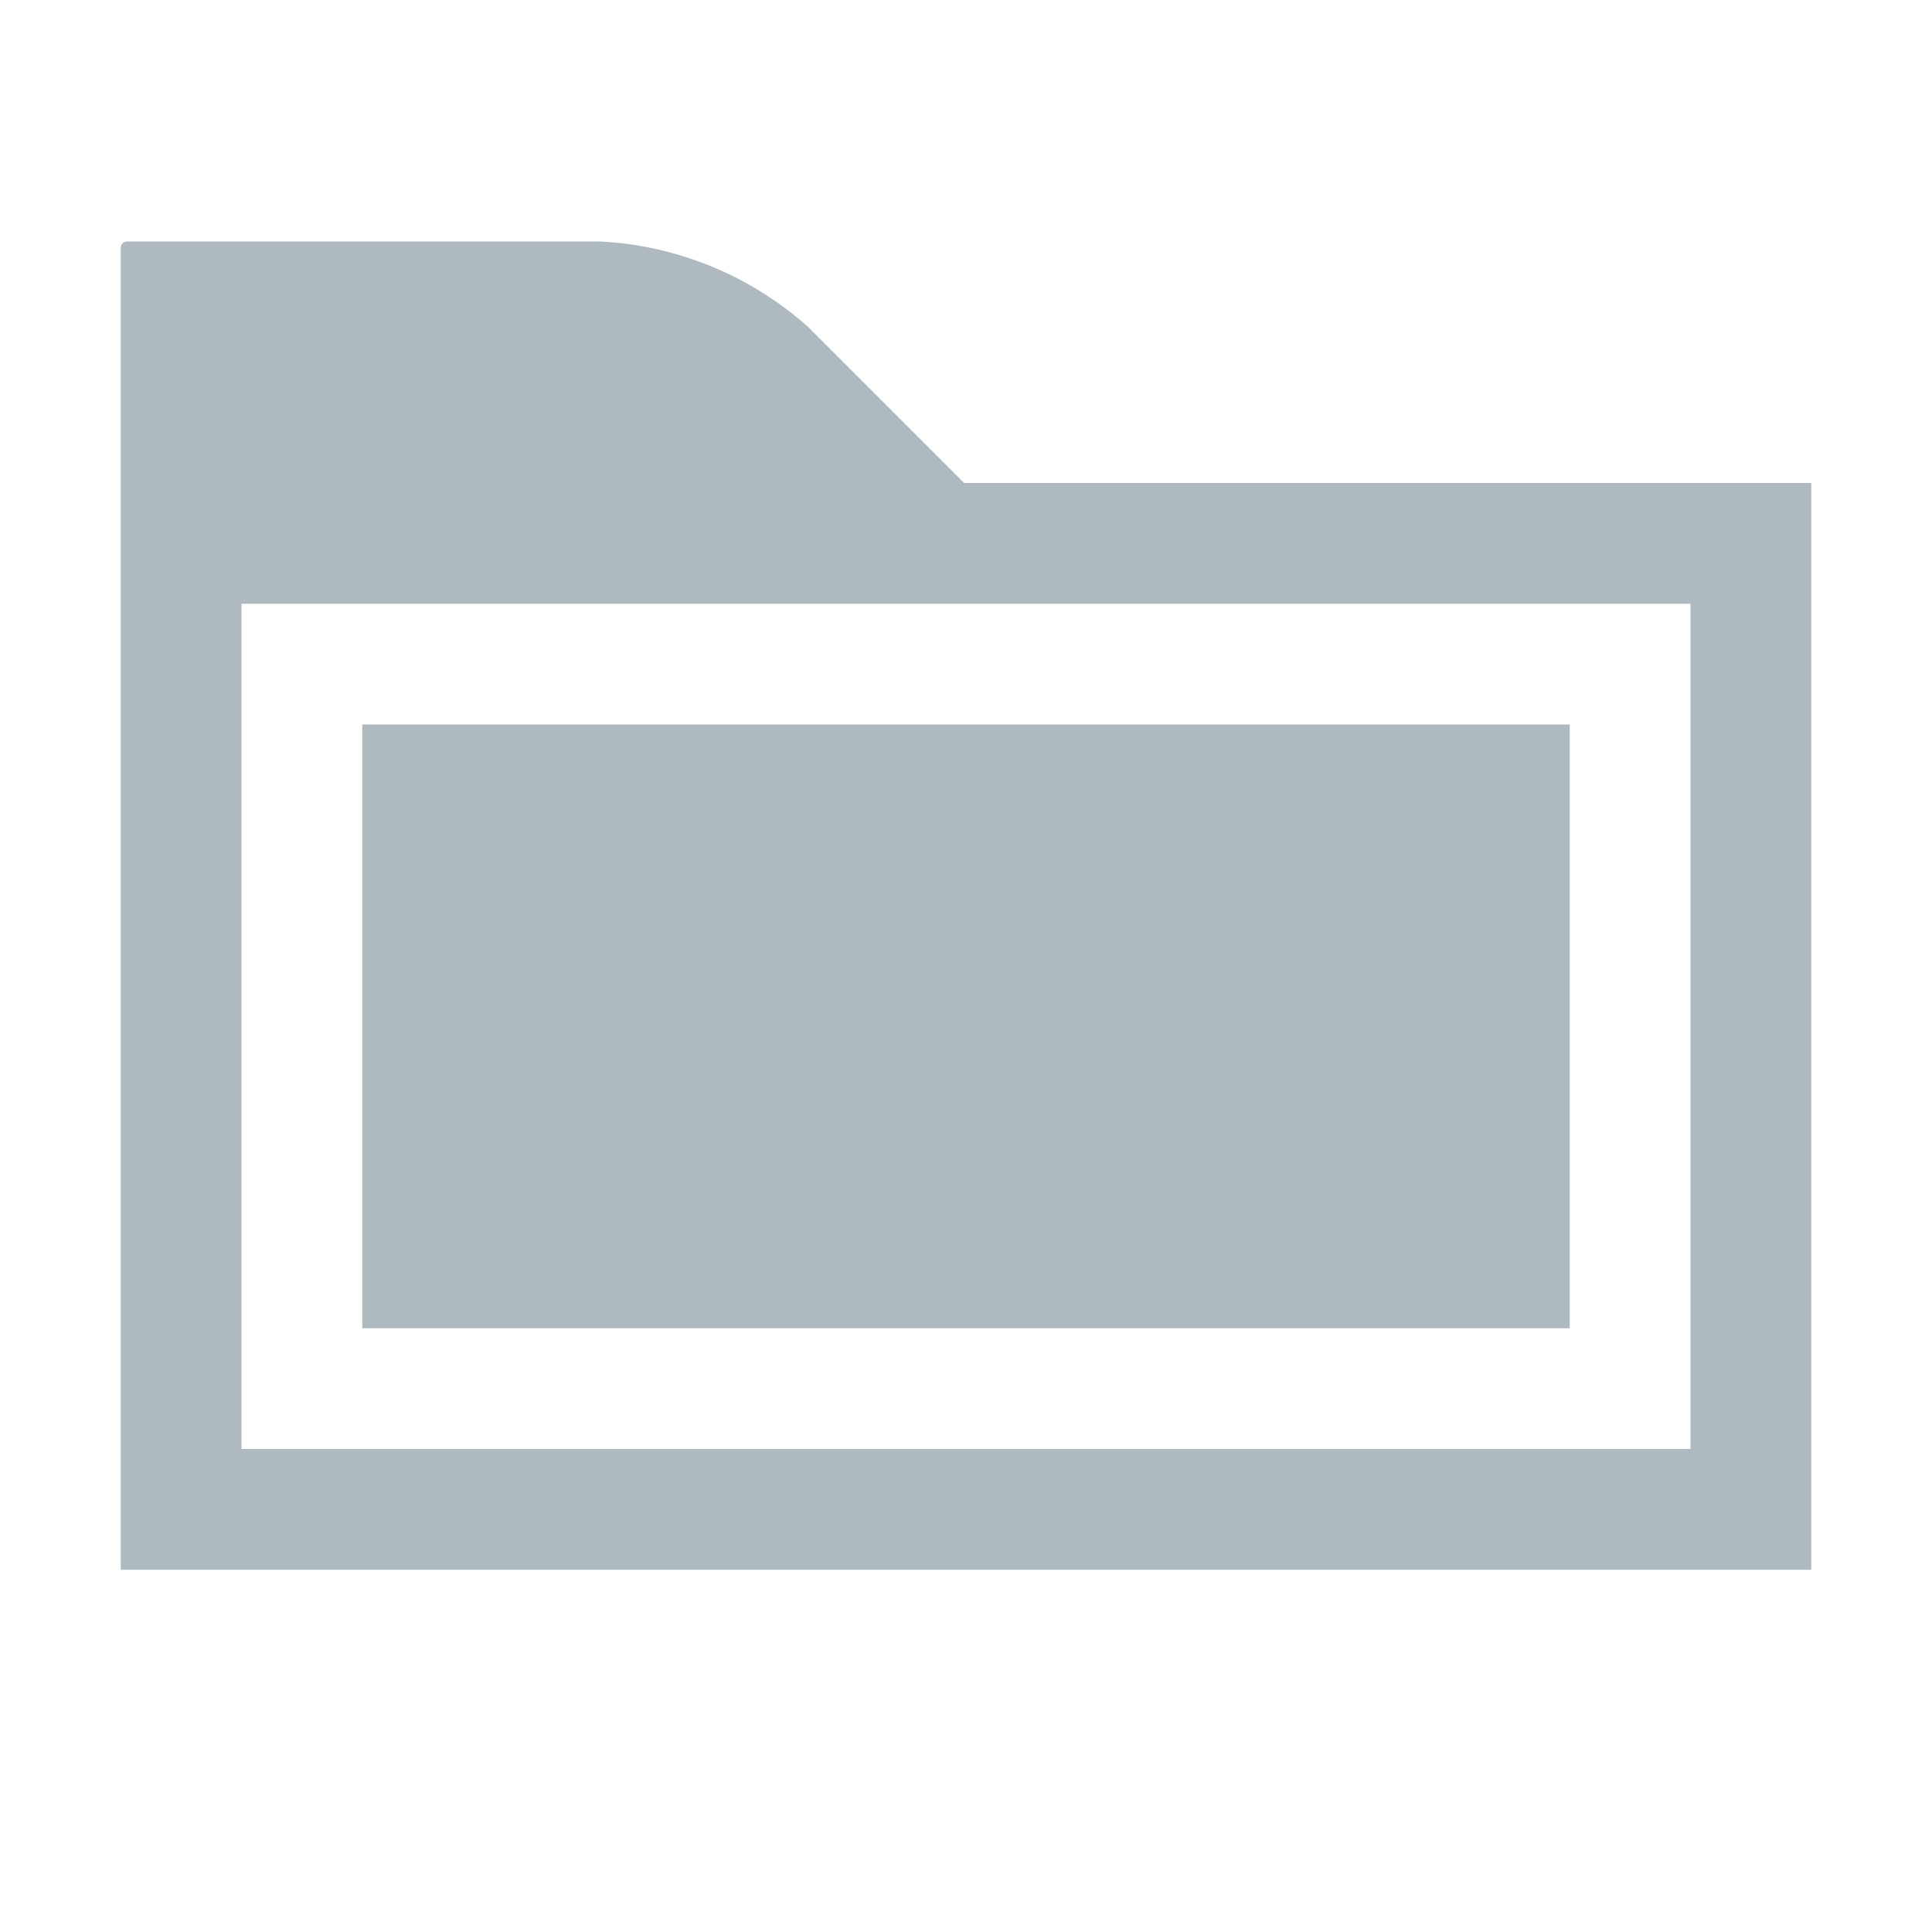
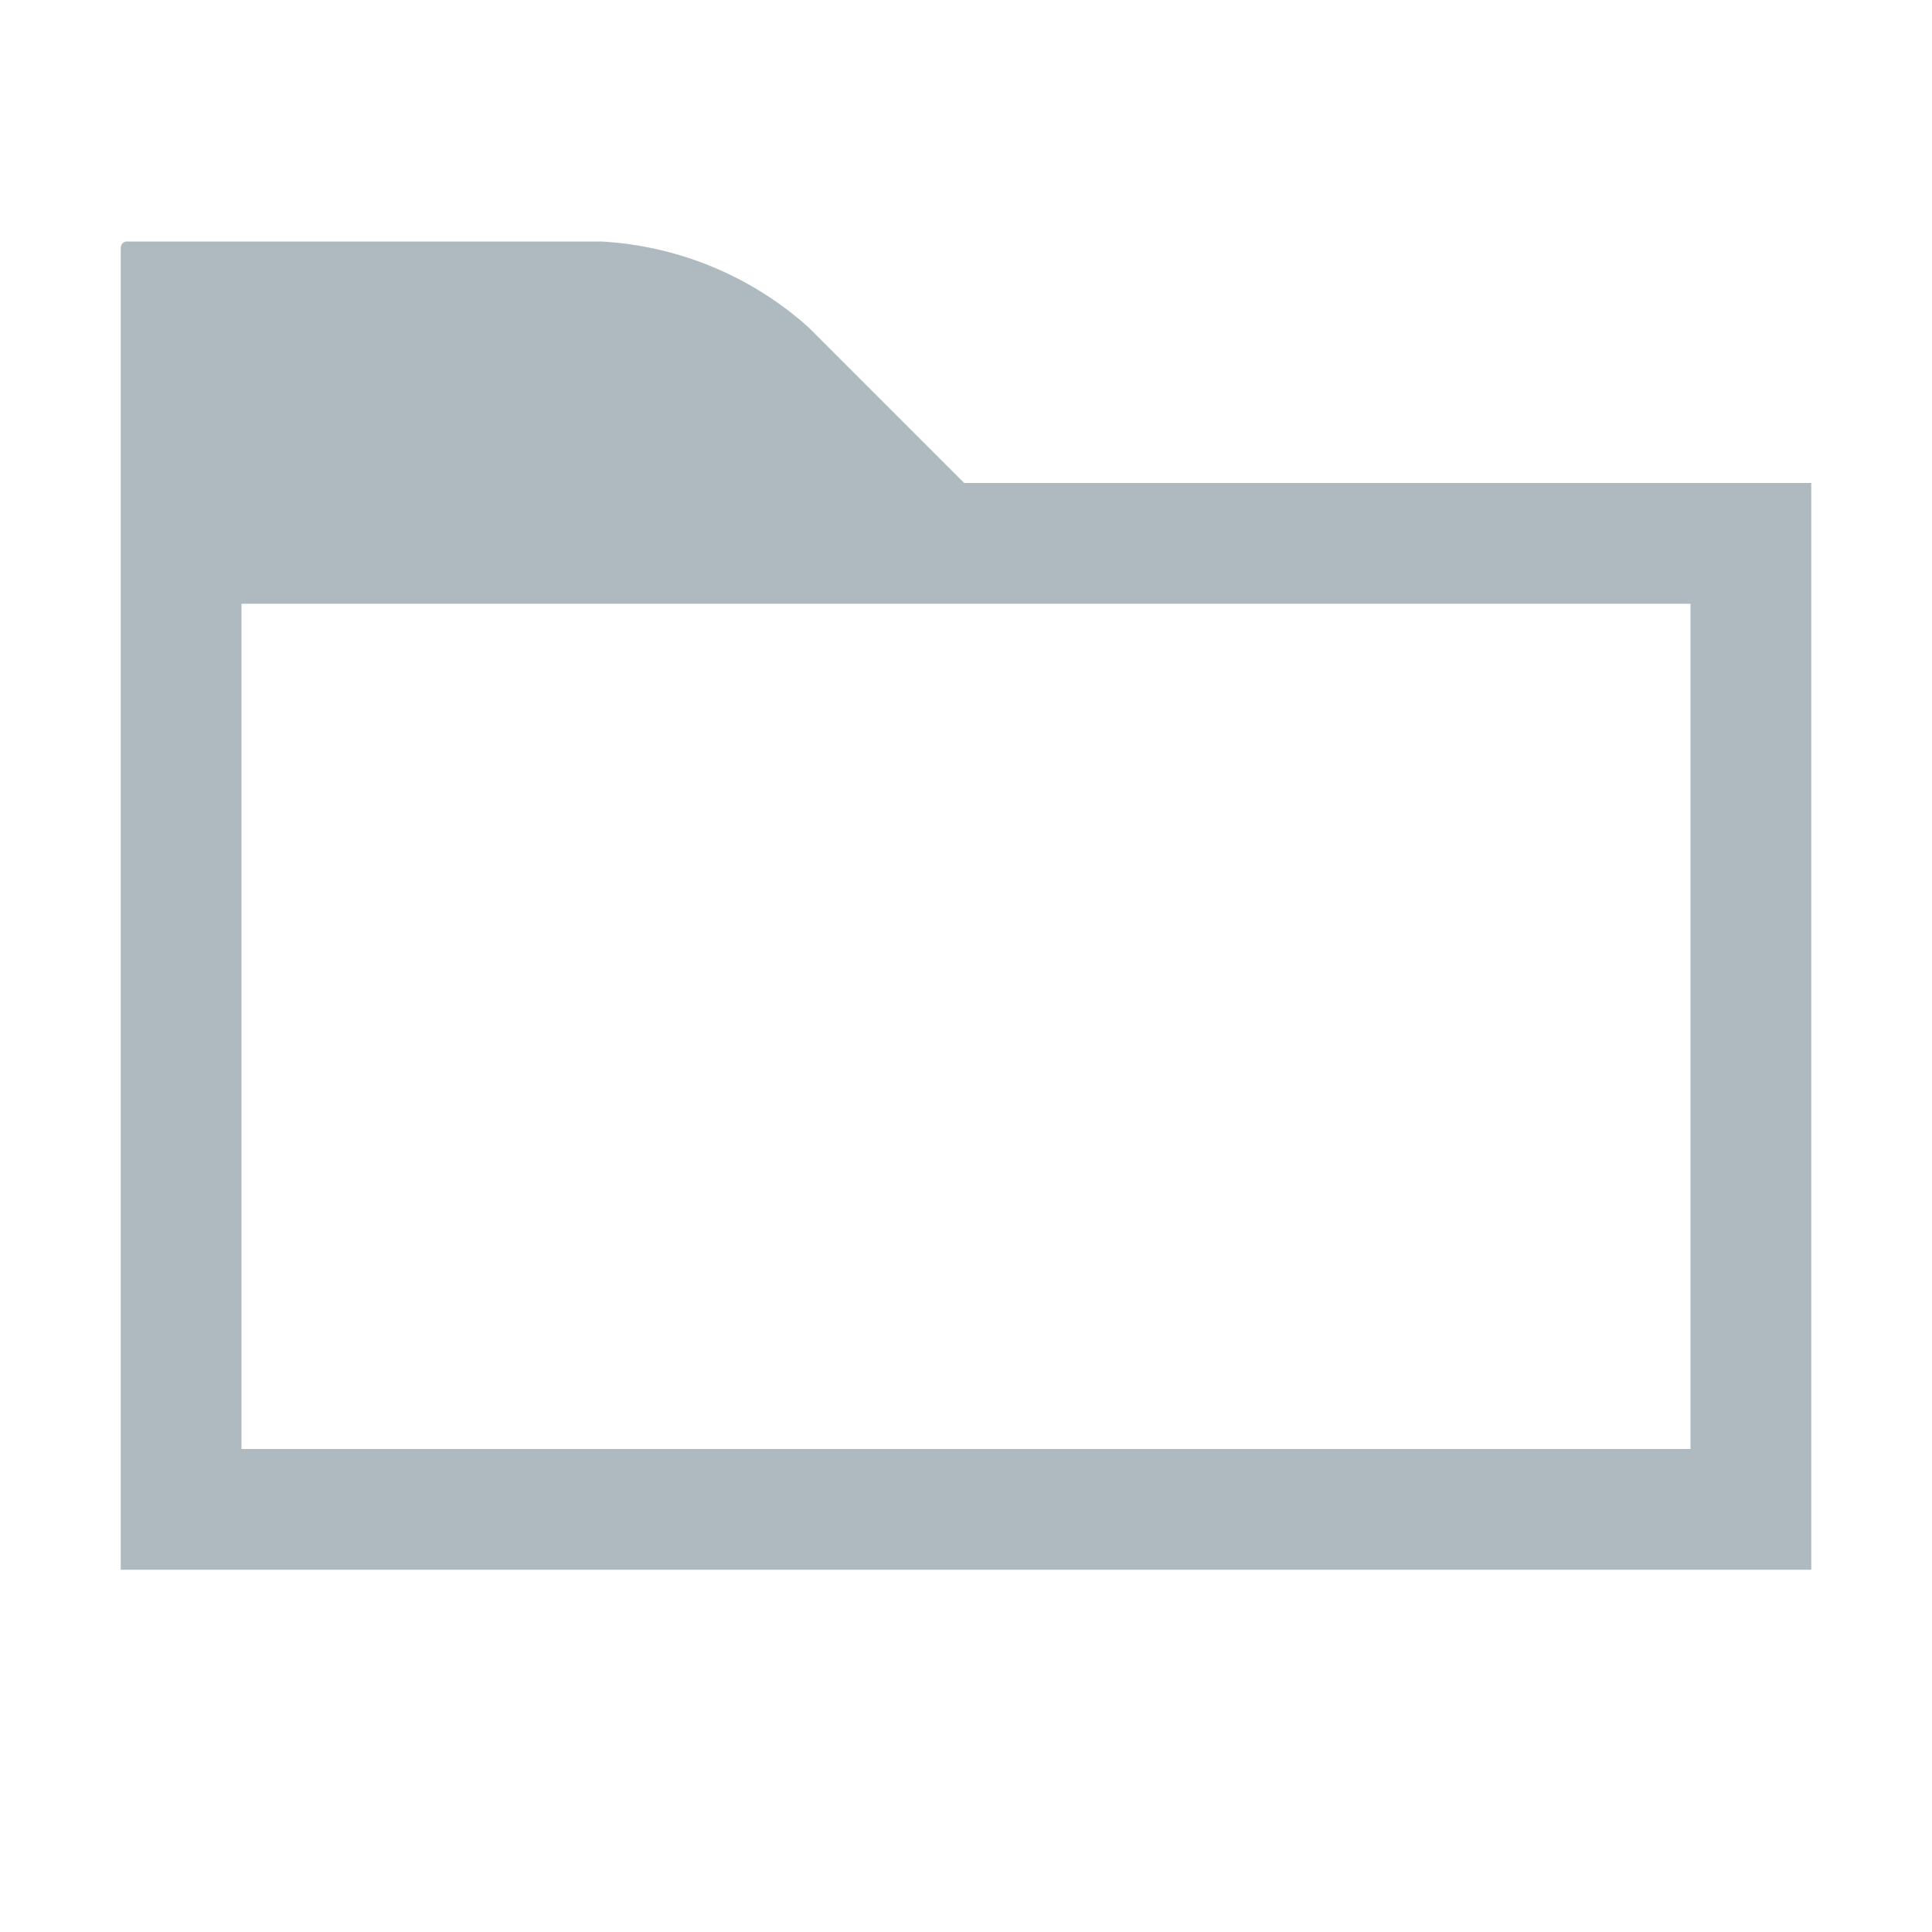
<svg xmlns="http://www.w3.org/2000/svg" width="16" height="16" viewBox="0 0 16 16">
  <g fill="none" fill-opacity=".8" fill-rule="evenodd">
    <path fill="#9AA7B0" d="M1,13 L1,2.051 C1,2.023 1.023,2 1.051,2 L4.979,2 C5.616,2.035 6.222,2.286 6.696,2.711 L7.985,4 L15,4 L15,13 L1,13 Z M2,5 L2,12 L14,12 L14,5 L2,5 Z" />
-     <rect width="10" height="5" x="3" y="6" fill="#9AA7B0" />
  </g>
</svg>